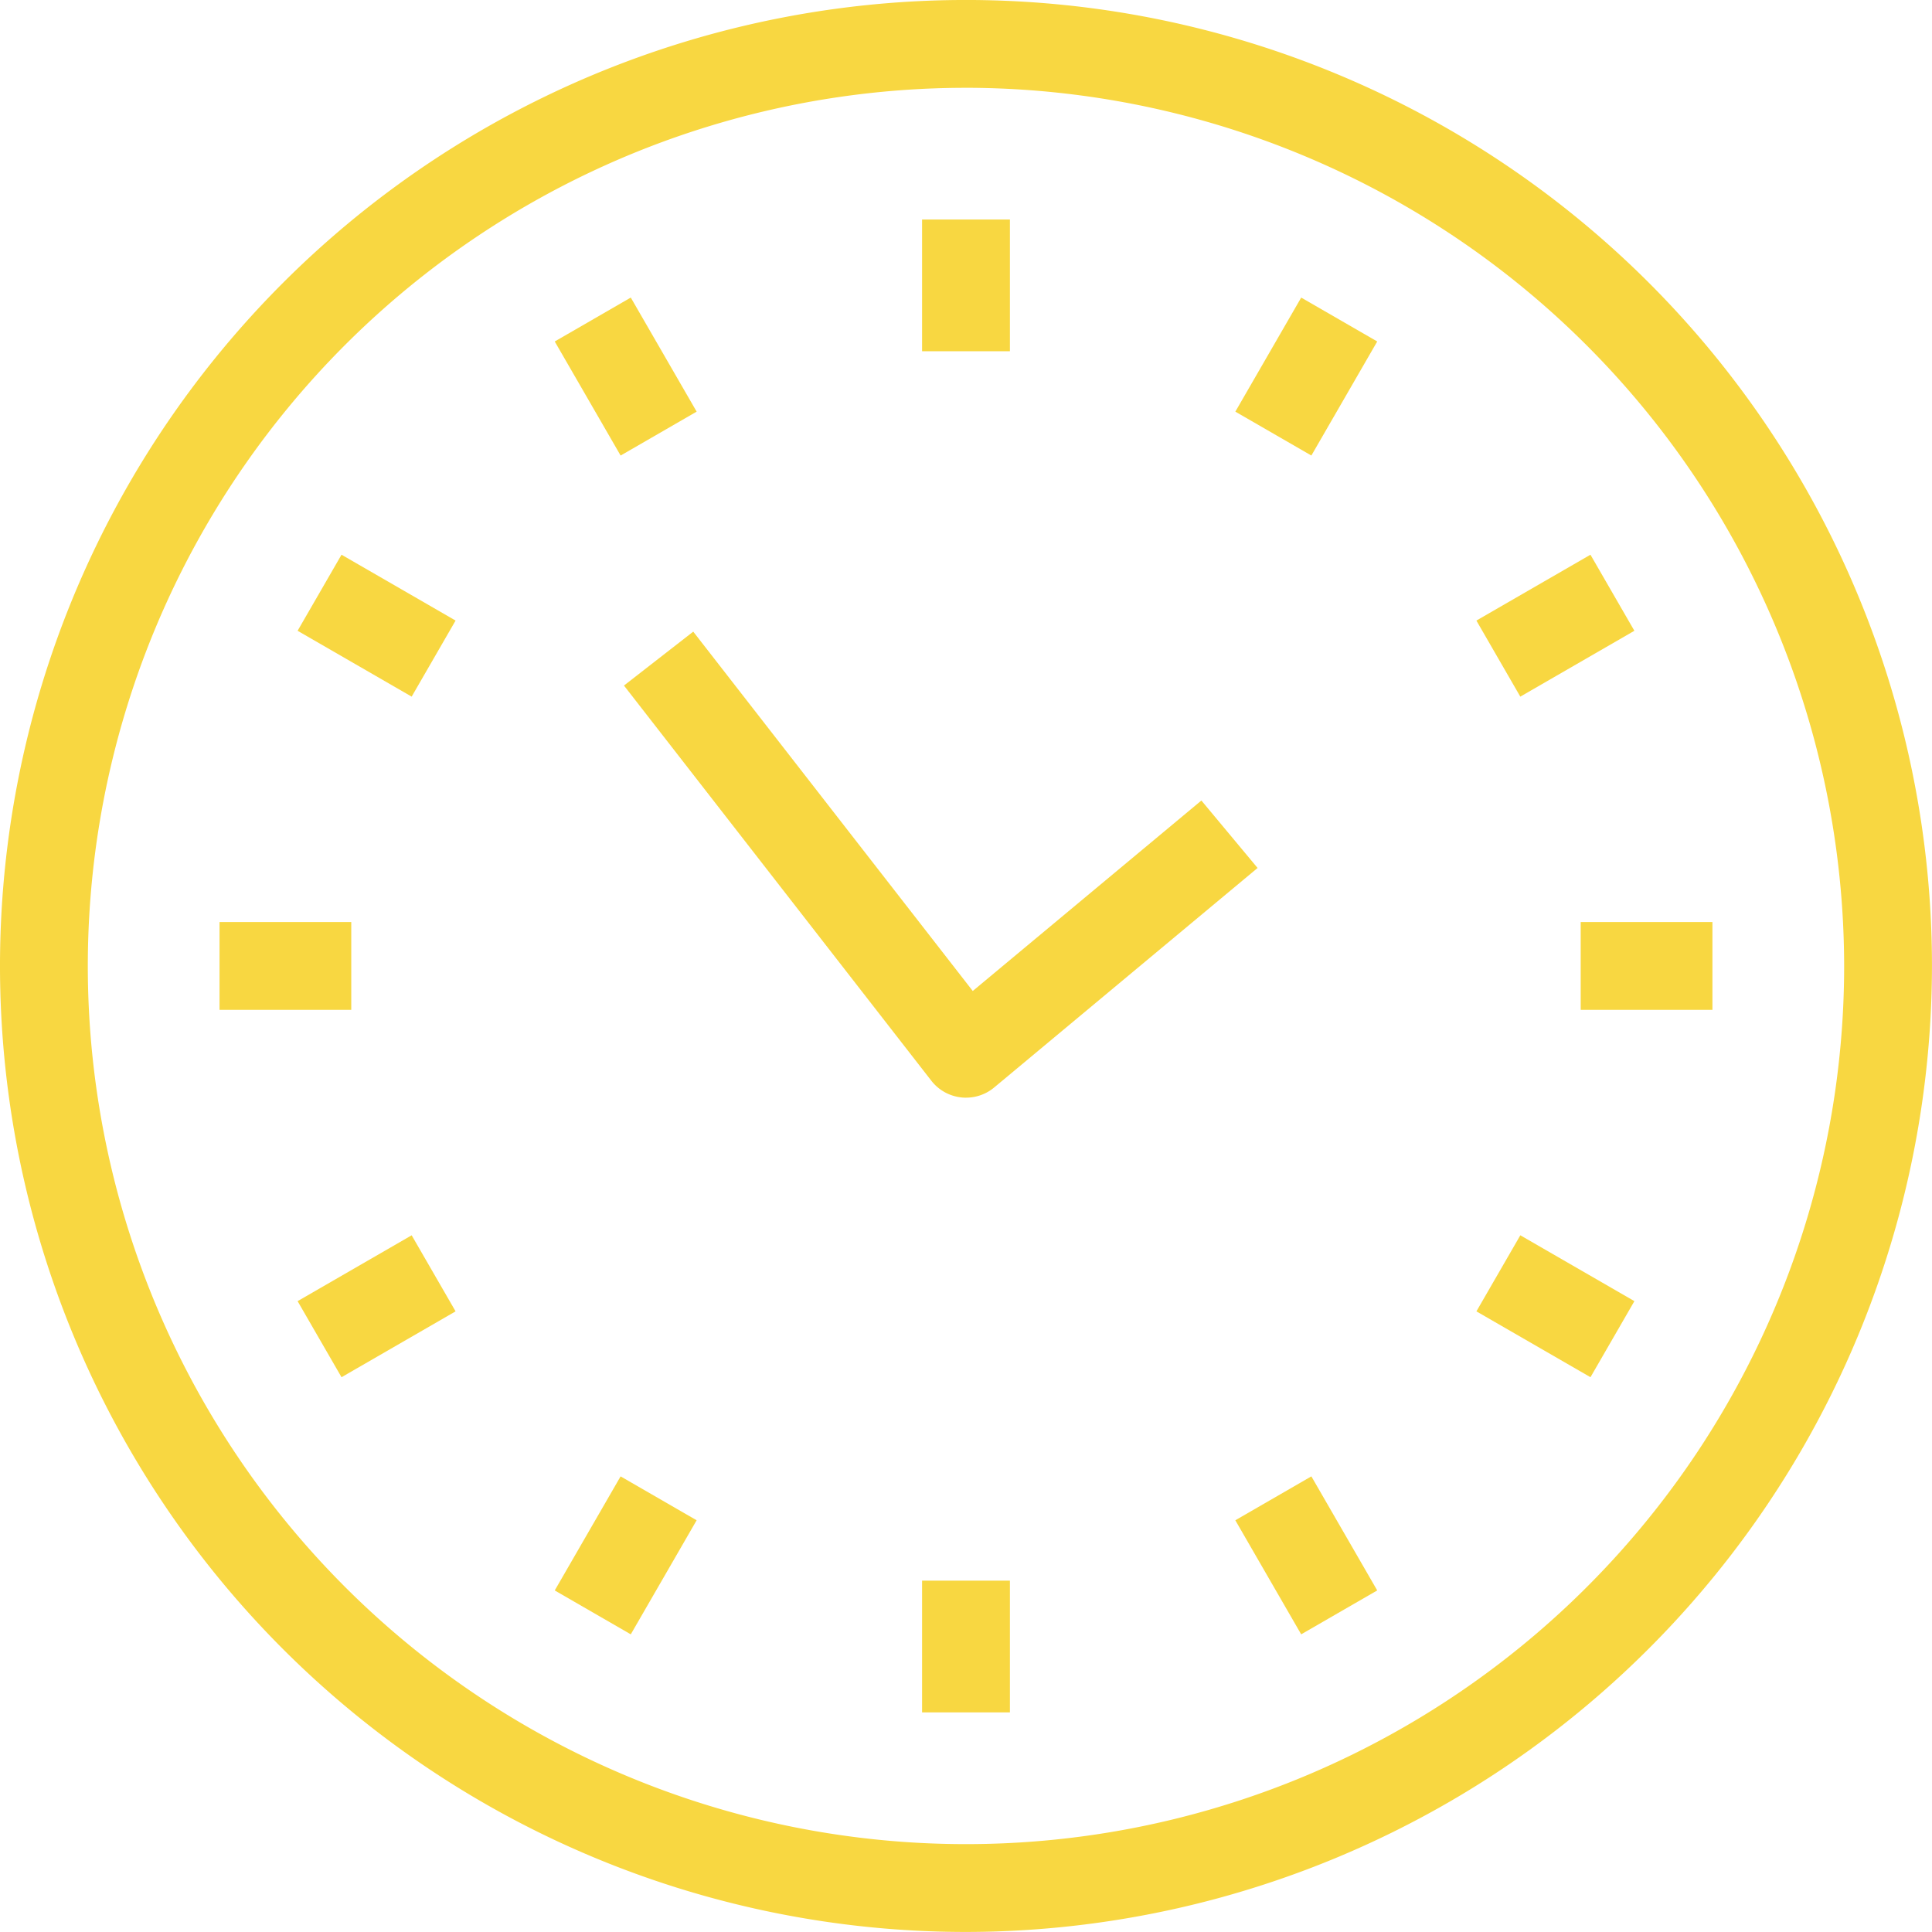
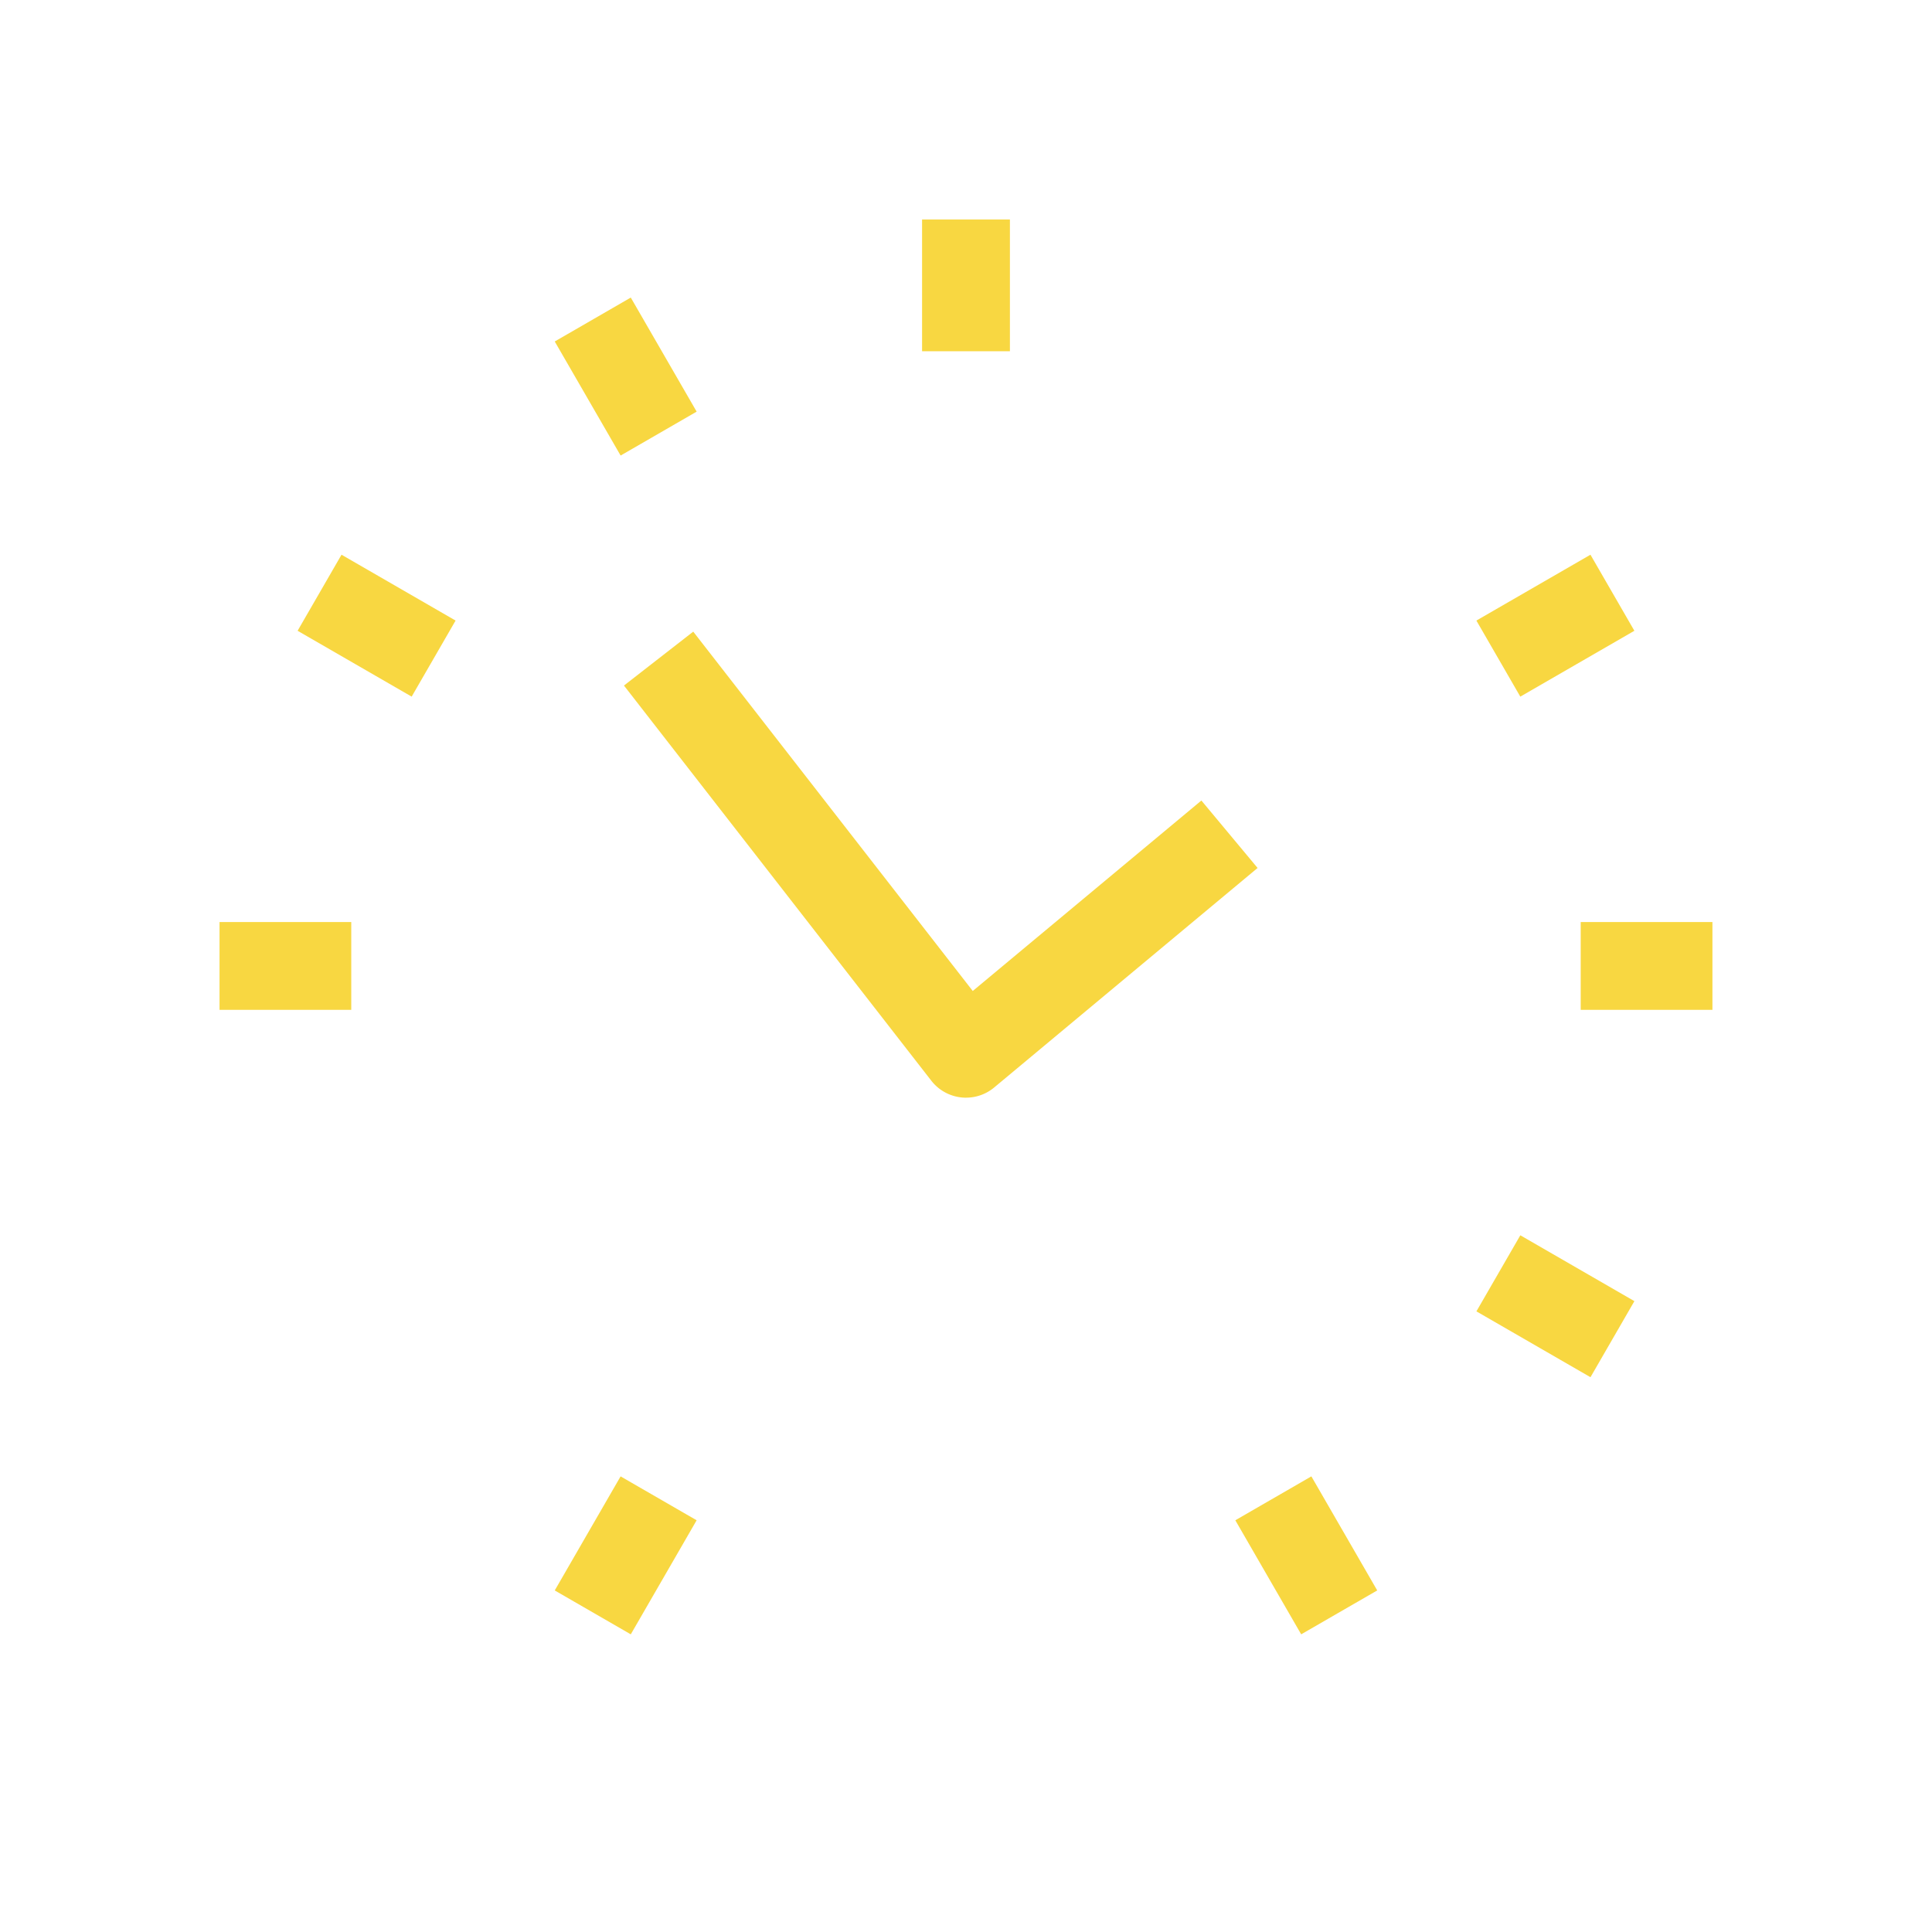
<svg xmlns="http://www.w3.org/2000/svg" width="114.926" height="114.923" viewBox="0 0 114.926 114.923">
  <defs>
    <clipPath id="a">
      <rect width="114.926" height="114.923" fill="#f8d741" />
    </clipPath>
  </defs>
  <g transform="translate(2.909 12.141)">
    <g transform="translate(-2.909 -12.141)" clip-path="url(#a)">
-       <path d="M57.462,114.924a57.462,57.462,0,1,1,57.462-57.462,57.528,57.528,0,0,1-57.462,57.462m0-109.7A52.238,52.238,0,1,0,109.7,57.462,52.3,52.3,0,0,0,57.462,5.223" transform="translate(0 -0.001)" fill="#f8d741" />
      <rect width="5.225" height="7.836" transform="translate(54.85 13.058)" fill="#f8d741" />
      <rect width="5.223" height="7.836" transform="translate(32.999 20.313) rotate(-30.006)" fill="#f8d741" />
      <rect width="5.225" height="7.835" transform="matrix(0.5, -0.866, 0.866, 0.5, 17.703, 37.522)" fill="#f8d741" />
      <rect width="7.836" height="5.223" transform="translate(13.059 54.848)" fill="#f8d741" />
-       <rect width="7.835" height="5.225" transform="translate(17.703 77.4) rotate(-30.004)" fill="#f8d741" />
      <rect width="7.835" height="5.223" transform="matrix(0.5, -0.866, 0.866, 0.5, 32.999, 94.608)" fill="#f8d741" />
-       <rect width="5.225" height="7.836" transform="translate(54.85 94.026)" fill="#f8d741" />
      <rect width="5.223" height="7.835" transform="matrix(0.866, -0.5, 0.5, 0.866, 73.484, 90.434)" fill="#f8d741" />
      <rect width="5.225" height="7.835" transform="translate(87.825 78.007) rotate(-60.002)" fill="#f8d741" />
      <rect width="7.836" height="5.223" transform="translate(94.029 54.848)" fill="#f8d741" />
      <rect width="7.835" height="5.225" transform="matrix(0.866, -0.5, 0.5, 0.866, 87.824, 36.915)" fill="#f8d741" />
-       <rect width="7.835" height="5.222" transform="translate(73.485 24.487) rotate(-60.001)" fill="#f8d741" />
      <path d="M47.625,55.338a2.434,2.434,0,0,1-.28-.015,2.613,2.613,0,0,1-1.782-.993L27.279,30.822,31.4,27.615,48.027,48.991l13.6-11.33,3.343,4.013L49.3,54.732a2.609,2.609,0,0,1-1.672.605" transform="translate(9.838 9.958)" fill="#f8d741" />
    </g>
  </g>
</svg>